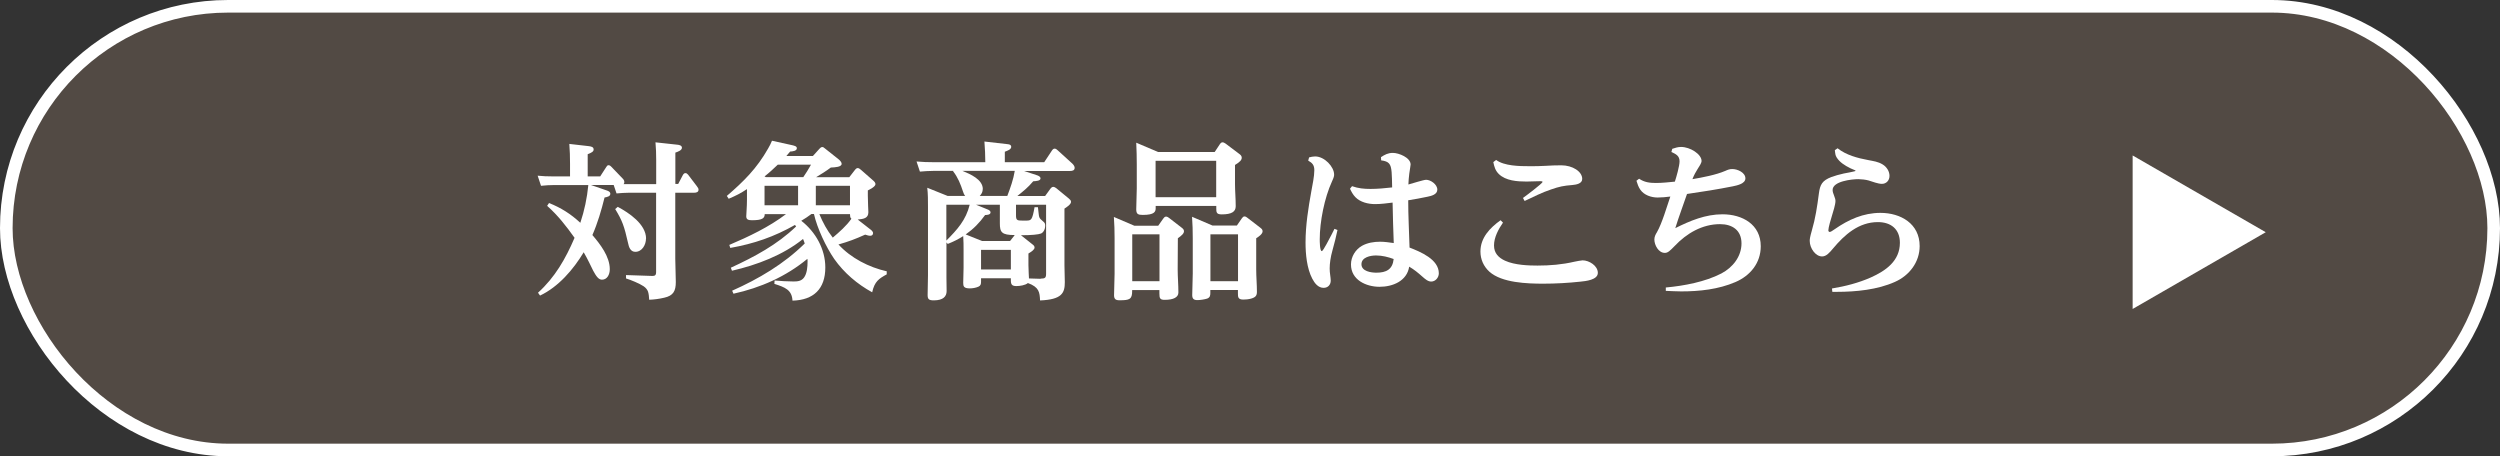
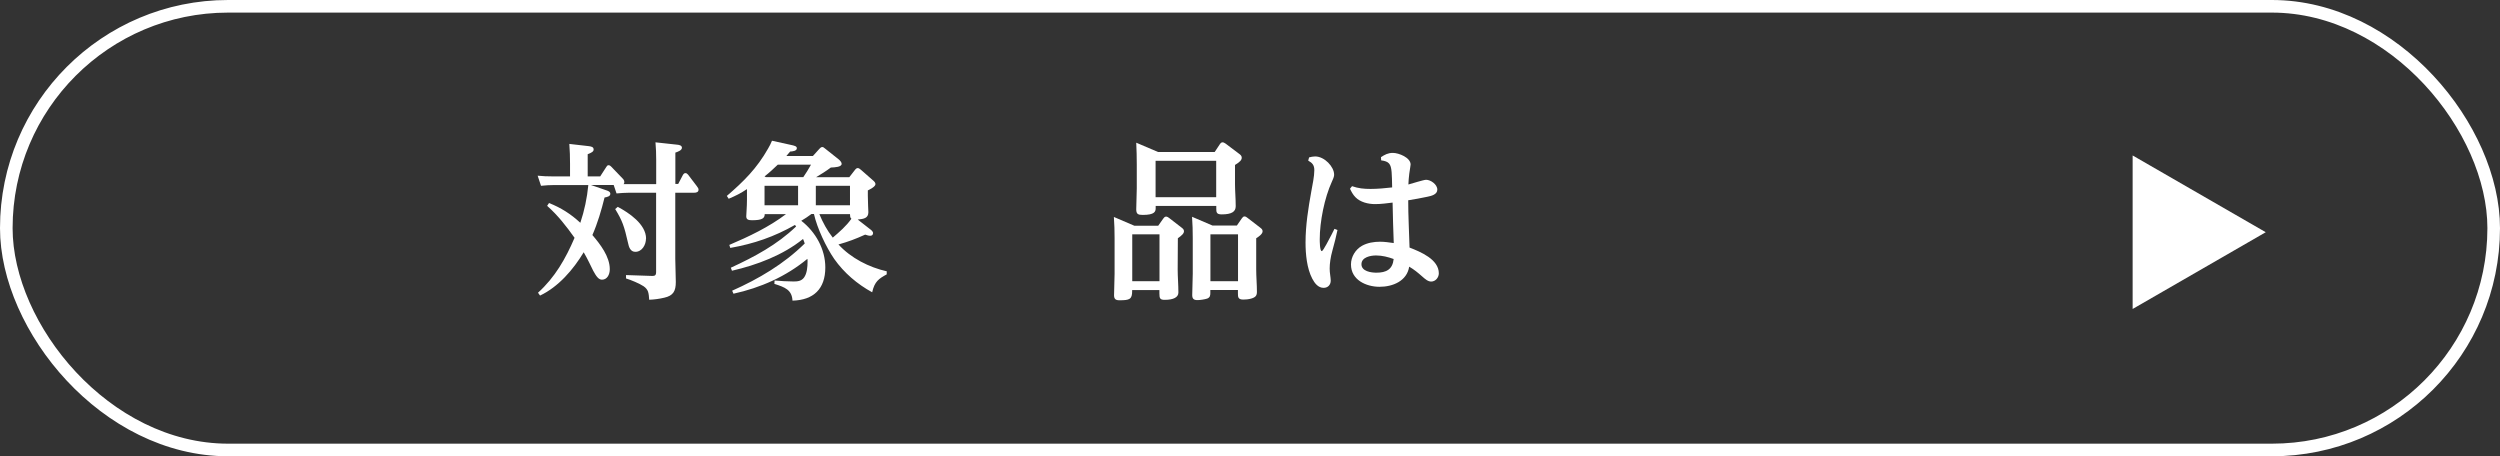
<svg xmlns="http://www.w3.org/2000/svg" id="_レイヤー_2" data-name="レイヤー 2" viewBox="0 0 281.74 51.42">
  <rect x="0" y="0" width="281.74" height="51.42" fill="#333333" stroke="none" />
  <defs>
    <style>
      .cls-1 {
        fill: #736357;
        opacity: .5;
      }

      .cls-2 {
        fill: #fff;
      }

      .cls-3 {
        fill: none;
        stroke: #fff;
        stroke-miterlimit: 10;
        stroke-width: 1.42px;
      }
    </style>
  </defs>
  <g id="text">
    <g>
      <g>
-         <rect class="cls-1" x=".71" y=".71" width="280.32" height="50" rx="25" ry="25" />
        <rect class="cls-3" x=".71" y=".71" width="280.32" height="50" rx="25" ry="25" />
      </g>
      <g>
        <path class="cls-2" d="M73.95,20.73v-2.71c0-.67-.02-1.33-.08-1.98l2.48.27c.19.02.5.08.5.34,0,.3-.48.46-.74.55v3.53h.32l.53-1.01c.08-.13.15-.21.29-.21.11,0,.19.06.29.17l.99,1.3c.15.21.19.27.19.4,0,.29-.27.34-.5.34h-2.12v7.45c0,.88.06,1.73.06,2.61,0,1.01-.27,1.54-1.3,1.77-.55.13-1.12.21-1.7.23-.02-.32-.04-.63-.13-.91-.08-.23-.25-.44-.5-.61-.48-.32-1.43-.71-1.98-.88v-.38l3.01.1c.29,0,.38-.15.38-.42v-8.96h-3.03c-.48,0-.95.04-1.43.08l-.32-.95h-2.56l1.7.59c.19.06.48.15.48.4,0,.29-.34.36-.65.42-.36,1.45-.78,2.88-1.37,4.23.88,1.03,1.96,2.42,1.96,3.85,0,.61-.3,1.18-.88,1.18-.38,0-.65-.38-.99-1.01-.27-.53-.59-1.26-1.07-2.08-1.16,1.94-2.86,3.91-4.92,4.88l-.23-.32c1.91-1.73,3.11-3.83,4.12-6.19-.95-1.33-1.87-2.52-3.09-3.6l.21-.32c1.35.53,2.46,1.24,3.53,2.23.46-1.37.76-2.8.9-4.25h-4.01c-.36,0-.74.02-1.32.08l-.38-1.14c.55.06,1.12.08,1.7.08h1.95v-1.41c0-.76-.02-1.51-.08-2.25l2.19.25c.27.04.55.08.55.38,0,.23-.23.36-.67.53v2.5h1.41l.69-1.07c.08-.12.13-.19.25-.19.15,0,.23.1.29.15l1.3,1.35c.11.11.19.23.19.4,0,.1-.02.15-.08.23h3.66ZM72.8,26.89c0,.69-.44,1.49-1.2,1.49-.55,0-.73-.53-.82-.99-.44-1.94-.65-2.52-1.45-3.83l.29-.25c1.26.67,3.19,1.96,3.19,3.58Z" />
        <path class="cls-2" d="M99.93,30.54v.38c-.88.48-1.37.8-1.64,2.02-1.68-.92-3.17-2.19-4.27-3.75-.93-1.35-1.93-3.47-2.29-5.07h-.29c-.36.27-.74.53-1.14.76,1.62,1.26,2.71,3.2,2.71,5.26,0,2.42-1.32,3.68-3.7,3.74-.06-1.22-.86-1.51-2.04-1.89l.02-.38c.71.06,1.41.11,2.14.11.46,0,.88-.04,1.18-.44.34-.46.4-1.22.4-1.79,0-.11,0-.21-.02-.32-2.42,2-5.28,3.26-8.33,3.93l-.15-.34c2.99-1.33,5.84-3.01,8.18-5.32-.06-.17-.11-.34-.19-.51-2.27,1.83-5.19,2.93-8.01,3.58l-.13-.34c2.69-1.24,5.21-2.59,7.36-4.65-.04-.06-.08-.12-.13-.17-2.33,1.33-4.63,2.12-7.29,2.59l-.11-.34c2.19-.93,4.48-2.02,6.39-3.47h-2.4c0,.46-.27.69-1.43.69-.42,0-.65-.08-.65-.44,0-.27.08-1.07.08-1.89v-1.18c-.72.48-1.24.74-2.06,1.09l-.21-.32c1.91-1.64,3.39-3.11,4.65-5.34.19-.32.29-.53.44-.88l2.27.5c.23.06.53.11.53.34,0,.32-.48.36-.76.38-.15.17-.29.34-.42.5h2.99l.74-.82c.1-.09.17-.19.32-.19.1,0,.15.04.31.17l1.56,1.24c.11.1.31.29.31.48,0,.36-.73.4-1.22.42-.5.38-1.11.76-1.66,1.09h3.74l.59-.76c.13-.17.23-.27.36-.27s.27.11.38.21l1.37,1.2c.13.11.25.25.25.4,0,.29-.63.59-.86.71v.61c0,.76.06,1.56.06,1.85,0,.67-.53.76-1.2.82l1.37,1.07c.15.11.36.27.36.46,0,.21-.15.3-.32.3-.19,0-.4-.08-.57-.13-1.11.5-1.85.78-3.01,1.11,1.41,1.54,3.43,2.57,5.46,3.03ZM91.39,18.56h-3.74c-.48.46-.97.92-1.49,1.32l.15.08h4.22c.27-.38.63-.97.86-1.39ZM89.94,20.94h-3.78v2.19h3.78v-2.19ZM91.94,23.13h3.85v-2.19h-3.85v2.19ZM95.94,24.64c-.15-.11-.13-.3-.15-.51h-3.45c.38.93.88,1.85,1.51,2.65.74-.63,1.54-1.32,2.1-2.13Z" />
-         <path class="cls-2" d="M114.55,32.24c-.5,0-.63-.17-.63-.65v-.23h-3.36v.38c0,.27-.04.46-.3.57-.29.13-.67.19-.97.19-.69,0-.74-.25-.74-.63,0-.51.04-1.11.04-1.7v-1.94c0-.53,0-1.09-.04-1.62-.61.38-1.07.61-1.74.88l-.15-.17v3.96c0,.48.02.93.02,1.52s-.36,1.05-1.45,1.05c-.57,0-.69-.15-.69-.61,0-.74.04-1.49.04-2.23v-7.72c0-.71,0-1.43-.08-2.13l2.29.92h1.98c-.13-.17-.19-.32-.25-.51-.27-.82-.57-1.58-1.11-2.27l.02-.04h-2.27c-.55,0-.93.04-1.49.08l-.38-1.14c.65.06,1.28.08,1.93.08h5.82c0-.76-.04-1.54-.1-2.33l2.54.29c.19.02.48.04.48.31,0,.29-.38.42-.72.55v1.18h4.44l.86-1.3c.08-.12.17-.23.32-.23.12,0,.25.1.34.19l1.66,1.51c.11.11.25.29.25.46,0,.32-.29.36-.55.36h-5.15l1.39.46c.19.06.46.15.46.38,0,.27-.48.3-.82.32-.61.72-1.07,1.07-1.79,1.66h3.13l.61-.84c.08-.1.17-.19.31-.19.11,0,.25.08.34.15l1.41,1.16c.13.12.25.21.25.38,0,.29-.51.61-.74.76v6.4c0,.63.04,1.26.04,1.89,0,1.22-.32,1.96-2.79,2.06-.04-.93-.11-1.5-1.37-1.96-.29.25-.92.34-1.28.34ZM106.65,23.07v4.04c1.22-1.22,2.21-2.31,2.63-4.04h-2.63ZM110.75,21.32c0,.3-.13.55-.34.76h3.11c.34-.9.69-1.87.84-2.82h-5.89c.86.36,2.29.95,2.29,2.06ZM112.68,25.17v-2.1h-2.69l1.3.53c.15.06.34.15.34.34,0,.27-.42.29-.61.29-.65.9-1.3,1.56-2.19,2.19l1.85.74h3.15l.53-.67c-1.49,0-1.68-.32-1.68-1.33ZM110.56,28.16v2.21h3.36v-2.21h-3.36ZM117.28,31.4c.5,0,.61-.1.61-.55v-7.78h-3.39v1.2c0,.55.13.59.72.59h.42c.59,0,.69-.06.95-1.51h.38c.08.63.09.92.15,1.11.06.17.19.3.44.5.17.13.23.25.23.46,0,.46-.23.8-.48.9-.29.11-1.05.19-2.25.19l1.32,1.05c.12.09.21.19.21.34,0,.23-.34.46-.69.67v1.32c0,.57.06,1.33.06,1.49l1.32.04Z" />
        <path class="cls-2" d="M130.54,25.42l.55-.78c.08-.11.17-.23.32-.23.13,0,.25.08.34.15l1.41,1.09c.13.1.27.21.27.4,0,.25-.21.46-.69.8l-.02,3.51c0,.84.08,1.7.08,2.61,0,.53-.55.82-1.53.82-.53,0-.61-.15-.61-.72v-.38h-3.07v.1c0,.93-.27,1.05-1.43,1.05-.42,0-.61-.13-.61-.57,0-.82.06-1.62.06-2.42v-4c0-.8-.02-1.6-.08-2.4l2.31.99h2.69ZM127.6,31.69h3.07v-5.28h-3.07v5.28ZM136.89,17.13l.57-.86c.1-.15.19-.23.31-.23.1,0,.21.04.36.15l1.51,1.14c.15.11.3.23.3.44,0,.29-.25.5-.76.82v2.13c0,.82.08,1.64.08,2.52,0,.61-.44.92-1.58.92-.61,0-.61-.25-.61-.72v-.23h-6.83v.25c0,.38-.11.76-1.45.76-.53,0-.74-.09-.74-.63,0-.78.06-1.56.06-2.36v-2.71c0-.82-.02-1.62-.06-2.44l2.46,1.05h6.39ZM130.23,22.22h6.83v-4.1h-6.83v4.1ZM139.39,25.42l.55-.8c.1-.13.17-.23.32-.23.12,0,.25.1.34.17l1.39,1.07c.19.15.3.23.3.44,0,.31-.48.63-.72.78v3.49c0,.86.08,1.7.08,2.55,0,.4-.13.61-.65.76-.29.08-.59.11-.88.11-.61,0-.61-.29-.61-.72v-.36h-3.11v.34c0,.29-.04.51-.36.63-.27.09-.78.17-1.09.17-.42,0-.59-.15-.59-.57,0-.8.06-1.62.06-2.42v-4c0-.8-.02-1.6-.08-2.4l2.31.99h2.73ZM136.41,31.69h3.11v-5.28h-3.11v5.28Z" />
        <path class="cls-2" d="M147.52,17.74c.23-.06.46-.11.69-.11,1.07,0,2.14,1.18,2.14,2.04,0,.17-.02.3-.25.8-.84,1.83-1.37,4.52-1.37,6.5,0,.19,0,1.33.23,1.33.08,0,.29-.34.53-.78.38-.67.8-1.54.9-1.73l.34.13c-.13.65-.34,1.49-.57,2.31-.21.74-.31,1.47-.31,2.02,0,.27.02.48.06.76.02.19.06.42.06.61,0,.48-.32.82-.8.82-.61,0-1.01-.51-1.28-1.03-.61-1.16-.76-2.76-.76-4.08,0-1.94.31-3.87.65-5.76.13-.71.34-1.7.34-2.38,0-.57-.21-.82-.69-1.09l.1-.36ZM158.85,27.9c1.24.48,3.3,1.33,3.3,2.9,0,.48-.38.93-.86.93-.36,0-.67-.27-1.01-.57-.5-.44-.88-.76-1.47-1.11-.25,1.62-1.85,2.27-3.34,2.27s-3.22-.76-3.22-2.52c0-.86.5-1.68,1.24-2.1.61-.34,1.33-.46,2.04-.46.51,0,1.03.08,1.54.15-.06-1.51-.1-3.03-.13-4.56-.67.08-1.3.17-1.98.17-.76,0-1.66-.21-2.21-.78-.27-.27-.46-.63-.61-.95l.23-.29c.71.25,1.34.31,2.08.31.82,0,1.64-.08,2.44-.17-.02-.74-.02-1.32-.06-1.73-.08-.92-.29-1.2-1.18-1.32l-.02-.36c.44-.29.8-.48,1.34-.48.67,0,2,.53,2,1.31,0,.1-.08.51-.15,1.03-.06.4-.08.86-.1,1.22.42-.11,1.72-.53,2-.53.5,0,1.26.51,1.26,1.11,0,.55-.67.71-1.11.8-.72.15-1.45.29-2.17.4,0,1.77.1,3.54.15,5.32ZM155.07,28.79c-.61,0-1.64.19-1.64.99s1.09.95,1.68.95c1.11,0,1.83-.36,1.95-1.54-.63-.23-1.3-.4-1.98-.4Z" />
-         <path class="cls-2" d="M168.37,27.67c0,.86.51,1.37,1.24,1.71,1.11.51,2.73.55,3.66.55,1.39,0,2.77-.11,4.18-.44.19-.04.76-.15.9-.15.74,0,1.72.61,1.72,1.41s-1.37.93-1.95.99c-1.39.15-2.8.23-4.2.23-1.79,0-4.67-.09-6.07-1.35-.65-.59-1.01-1.39-1.01-2.27,0-1.56,1.07-2.67,2.27-3.53l.27.27c-.51.74-1.01,1.66-1.01,2.57ZM168.6,18.02c.92.69,2.63.71,3.76.71.59,0,1.2,0,1.79-.04.63-.04,1.2-.06,1.81-.06,1.24,0,2.35.69,2.35,1.53,0,.55-.69.65-1.11.69-.99.08-1.45.17-2.4.5-1.03.34-2,.84-2.98,1.3l-.19-.34c.27-.19,2.21-1.64,2.21-1.81,0-.08-.21-.08-.27-.08-.25,0-1.26.04-1.54.04-1.01,0-2.35-.08-3.13-.86-.38-.38-.5-.8-.61-1.33l.3-.23Z" />
-         <path class="cls-2" d="M194.43,19.26c.29-.13.48-.21.8-.21.59,0,1.47.4,1.47,1.05,0,.61-.95.8-1.43.9-1.7.34-3.43.61-5.15.86-.44,1.3-.92,2.55-1.32,3.85,1.68-.84,3.41-1.56,5.32-1.56,2.23,0,4.31,1.14,4.31,3.6,0,1.89-1.18,3.32-2.86,4.04-1.91.82-4.04,1.05-6.1,1.05-.57,0-1.14-.04-1.74-.06v-.38c2.06-.19,4.42-.63,6.26-1.58,1.28-.67,2.27-1.91,2.27-3.39s-1.03-2.17-2.42-2.17c-2,0-3.76,1.03-5.11,2.46-.52.53-.76.78-1.11.78-.71,0-1.18-.88-1.18-1.51,0-.3.13-.57.29-.82.57-.99,1.12-2.88,1.51-4.02-.48.06-.95.11-1.43.11-.72,0-1.53-.27-1.95-.88-.23-.32-.32-.65-.44-1.01l.3-.23c.59.4,1.18.48,1.89.48s1.43-.08,2.14-.15c.17-.51.53-1.77.53-2.29,0-.63-.42-.82-.92-1.05l.1-.36c.34-.11.63-.21.99-.21,1.03,0,2.31.82,2.31,1.58,0,.23-.25.61-.46.93-.17.27-.38.63-.57,1.12,1.13-.19,2.65-.48,3.7-.93Z" />
-         <path class="cls-2" d="M206.46,32.51c1.51-.25,2.99-.63,4.37-1.24,1.7-.76,3.28-1.87,3.28-3.91,0-1.54-1.01-2.33-2.48-2.33-2.17,0-3.76,1.43-5.05,2.97-.4.48-.76.9-1.24.9-.74,0-1.39-.93-1.39-1.75,0-.19.02-.4.23-1.14.42-1.43.61-2.74.8-4.19.13-1.03.38-1.47,1.41-1.87.36-.13.92-.3,1.41-.4.51-.09.78-.15,1.05-.21.1-.02.27-.06.27-.09s-.06-.06-.11-.08c-.23-.08-.69-.3-.95-.46-.29-.17-.55-.36-.76-.57-.55-.57-.46-.86-.52-1.22l.31-.21c.95.76,2.25,1.11,3.45,1.33.59.12,1.11.17,1.64.5.44.27.76.76.76,1.28s-.36.9-.86.9c-.42,0-1.07-.25-1.49-.38-.3-.09-.84-.15-1.16-.15-.72,0-2.9.23-2.9,1.22,0,.21.08.42.15.59.15.38.17.5.17.67,0,.38-.27,1.24-.4,1.66-.1.3-.4,1.33-.4,1.62,0,.08.04.19.15.19.1,0,.29-.11.55-.3,1.56-1.09,3.24-1.85,5.17-1.85,2.29,0,4.42,1.22,4.42,3.74,0,1.81-1.16,3.32-2.79,4.04-1.96.88-4.39,1.12-6.54,1.12h-.51l-.04-.36Z" />
      </g>
      <polygon class="cls-2" points="255.34 26.17 240.34 17.52 240.34 34.82 255.34 26.17" />
    </g>
  </g>
</svg>